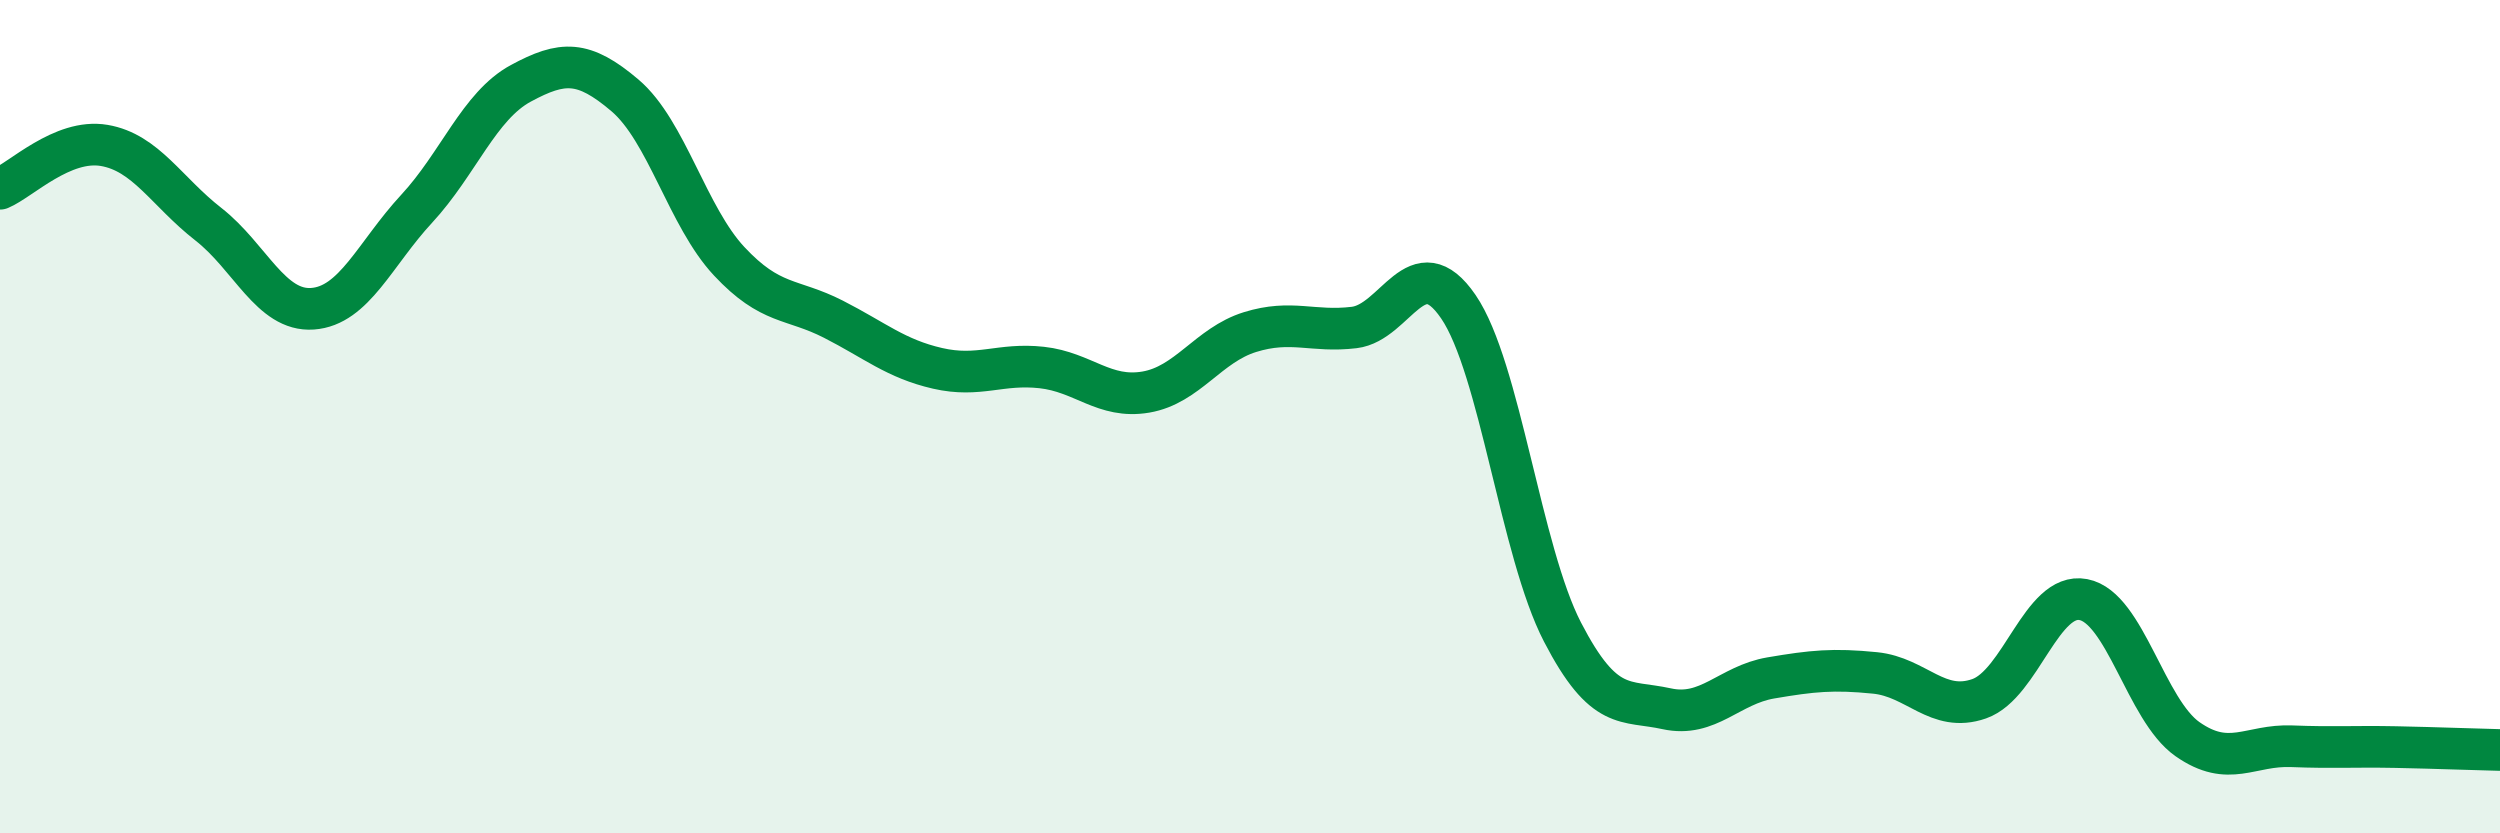
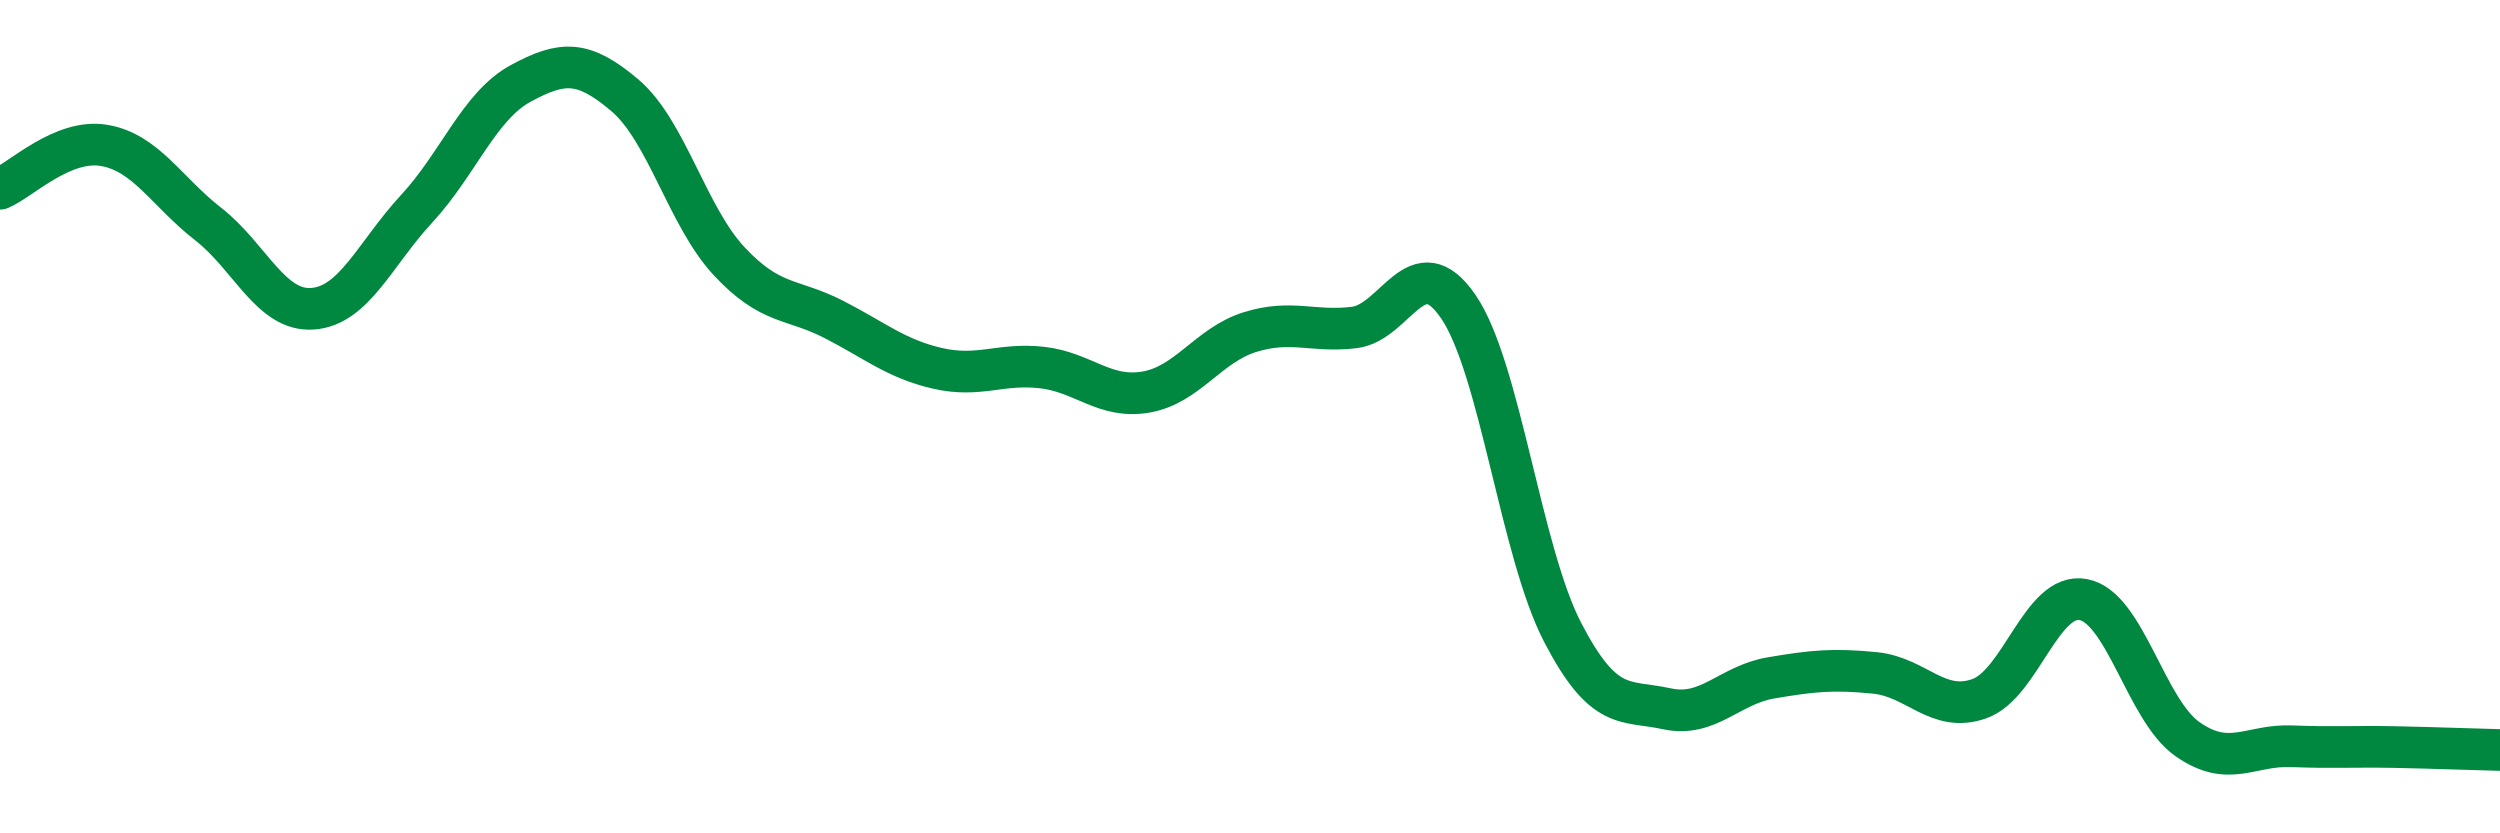
<svg xmlns="http://www.w3.org/2000/svg" width="60" height="20" viewBox="0 0 60 20">
-   <path d="M 0,4.53 C 0.5,4.32 1.5,3.32 2.5,3.49 C 3.5,3.66 4,4.6 5,5.38 C 6,6.16 6.5,7.48 7.5,7.41 C 8.5,7.34 9,6.09 10,5.01 C 11,3.93 11.5,2.54 12.5,2 C 13.5,1.46 14,1.44 15,2.29 C 16,3.14 16.5,5.2 17.5,6.27 C 18.5,7.34 19,7.15 20,7.66 C 21,8.17 21.5,8.61 22.5,8.84 C 23.5,9.07 24,8.71 25,8.82 C 26,8.93 26.5,9.58 27.5,9.41 C 28.5,9.24 29,8.28 30,7.97 C 31,7.66 31.5,7.98 32.5,7.86 C 33.5,7.74 34,5.9 35,7.36 C 36,8.82 36.5,13.24 37.5,15.17 C 38.5,17.1 39,16.79 40,17.01 C 41,17.23 41.5,16.44 42.5,16.27 C 43.5,16.1 44,16.05 45,16.15 C 46,16.25 46.5,17.12 47.5,16.77 C 48.5,16.42 49,14.2 50,14.39 C 51,14.58 51.5,17.04 52.5,17.74 C 53.5,18.44 54,17.87 55,17.91 C 56,17.95 56.5,17.91 57.5,17.93 C 58.5,17.95 59.5,17.99 60,18L60 20L0 20Z" fill="#008740" opacity="0.1" stroke-linecap="round" stroke-linejoin="round" />
  <path d="M 0,4.53 C 0.5,4.32 1.5,3.32 2.5,3.49 C 3.5,3.66 4,4.6 5,5.38 C 6,6.16 6.5,7.48 7.5,7.41 C 8.5,7.34 9,6.09 10,5.01 C 11,3.93 11.5,2.54 12.5,2 C 13.5,1.46 14,1.44 15,2.29 C 16,3.14 16.5,5.2 17.5,6.27 C 18.5,7.34 19,7.15 20,7.66 C 21,8.17 21.5,8.61 22.5,8.84 C 23.5,9.07 24,8.71 25,8.82 C 26,8.93 26.5,9.58 27.5,9.41 C 28.5,9.24 29,8.28 30,7.97 C 31,7.66 31.5,7.98 32.5,7.86 C 33.5,7.74 34,5.9 35,7.36 C 36,8.82 36.5,13.24 37.5,15.17 C 38.5,17.1 39,16.79 40,17.01 C 41,17.23 41.5,16.44 42.5,16.27 C 43.5,16.1 44,16.05 45,16.15 C 46,16.25 46.5,17.12 47.5,16.77 C 48.5,16.42 49,14.2 50,14.39 C 51,14.58 51.5,17.04 52.5,17.74 C 53.5,18.44 54,17.87 55,17.91 C 56,17.95 56.5,17.91 57.5,17.93 C 58.5,17.95 59.5,17.99 60,18" stroke="#008740" stroke-width="1" fill="none" stroke-linecap="round" stroke-linejoin="round" />
</svg>